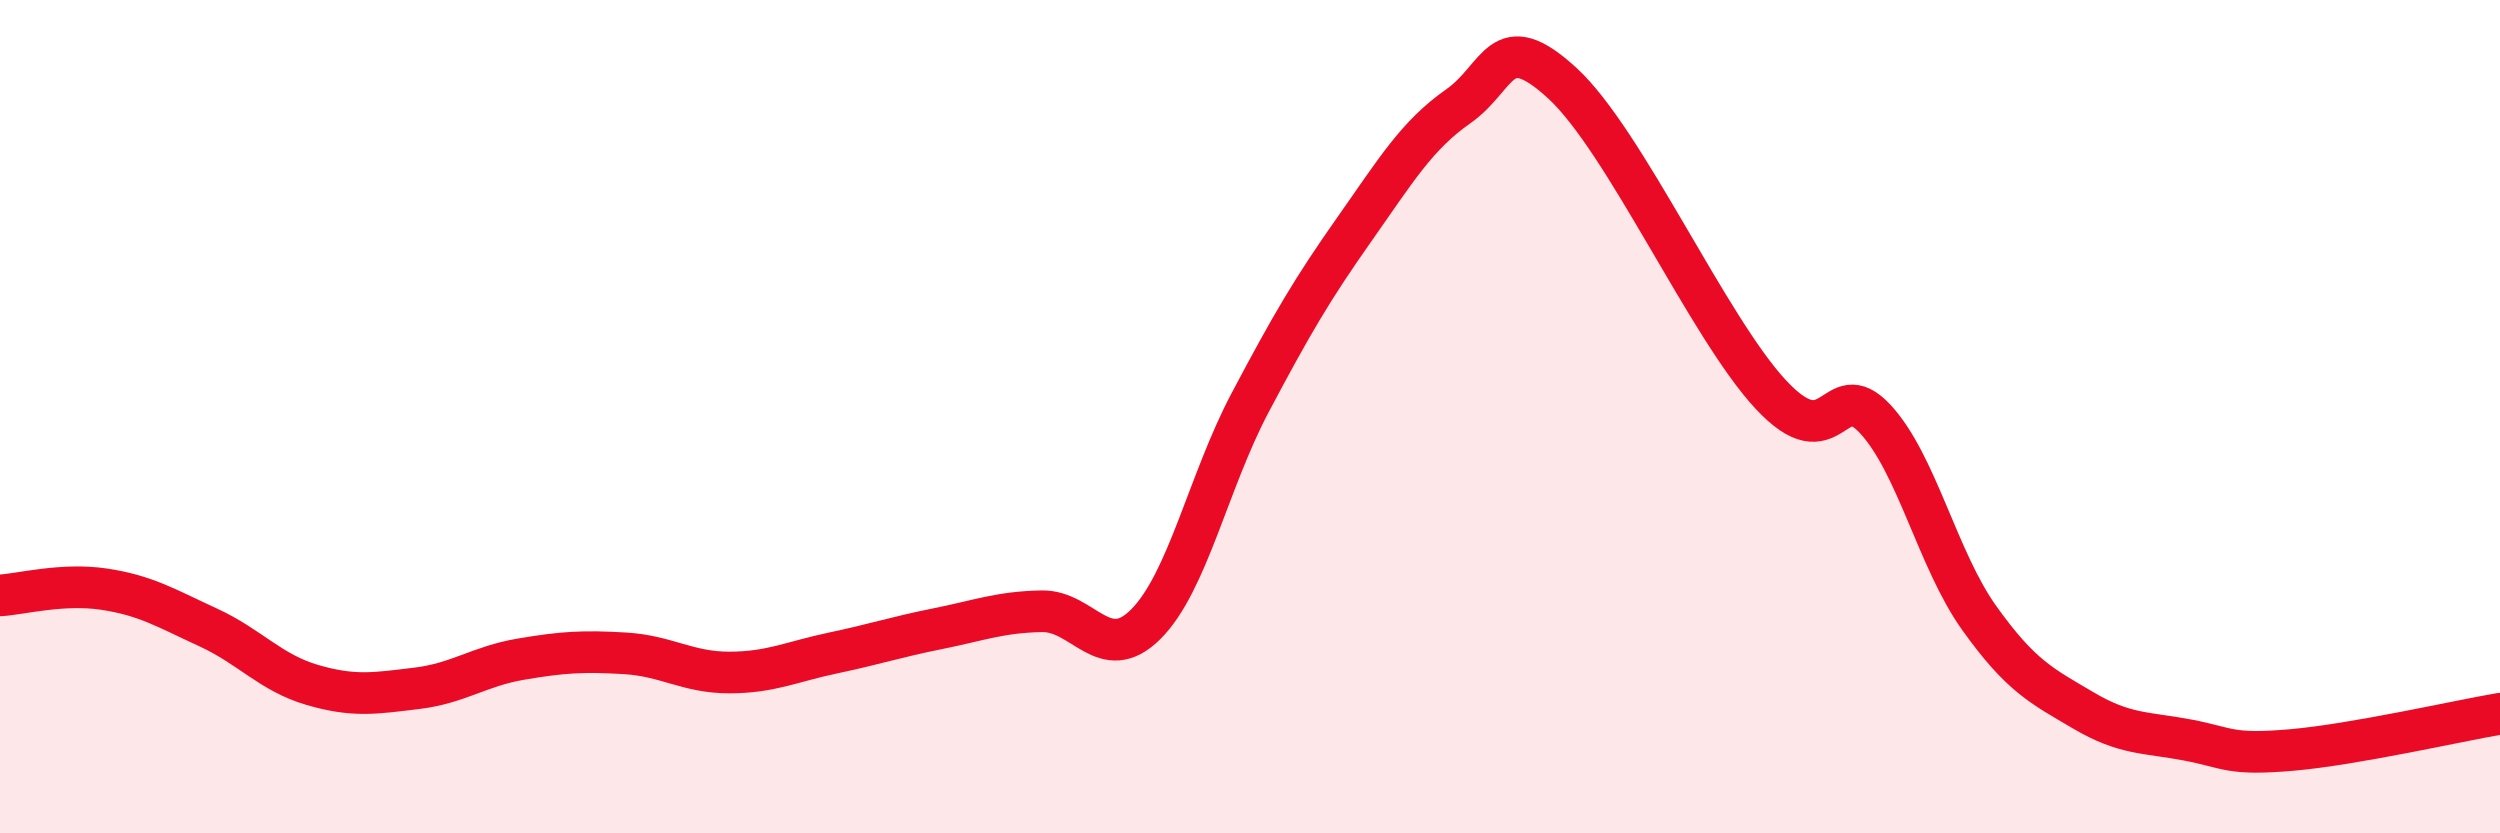
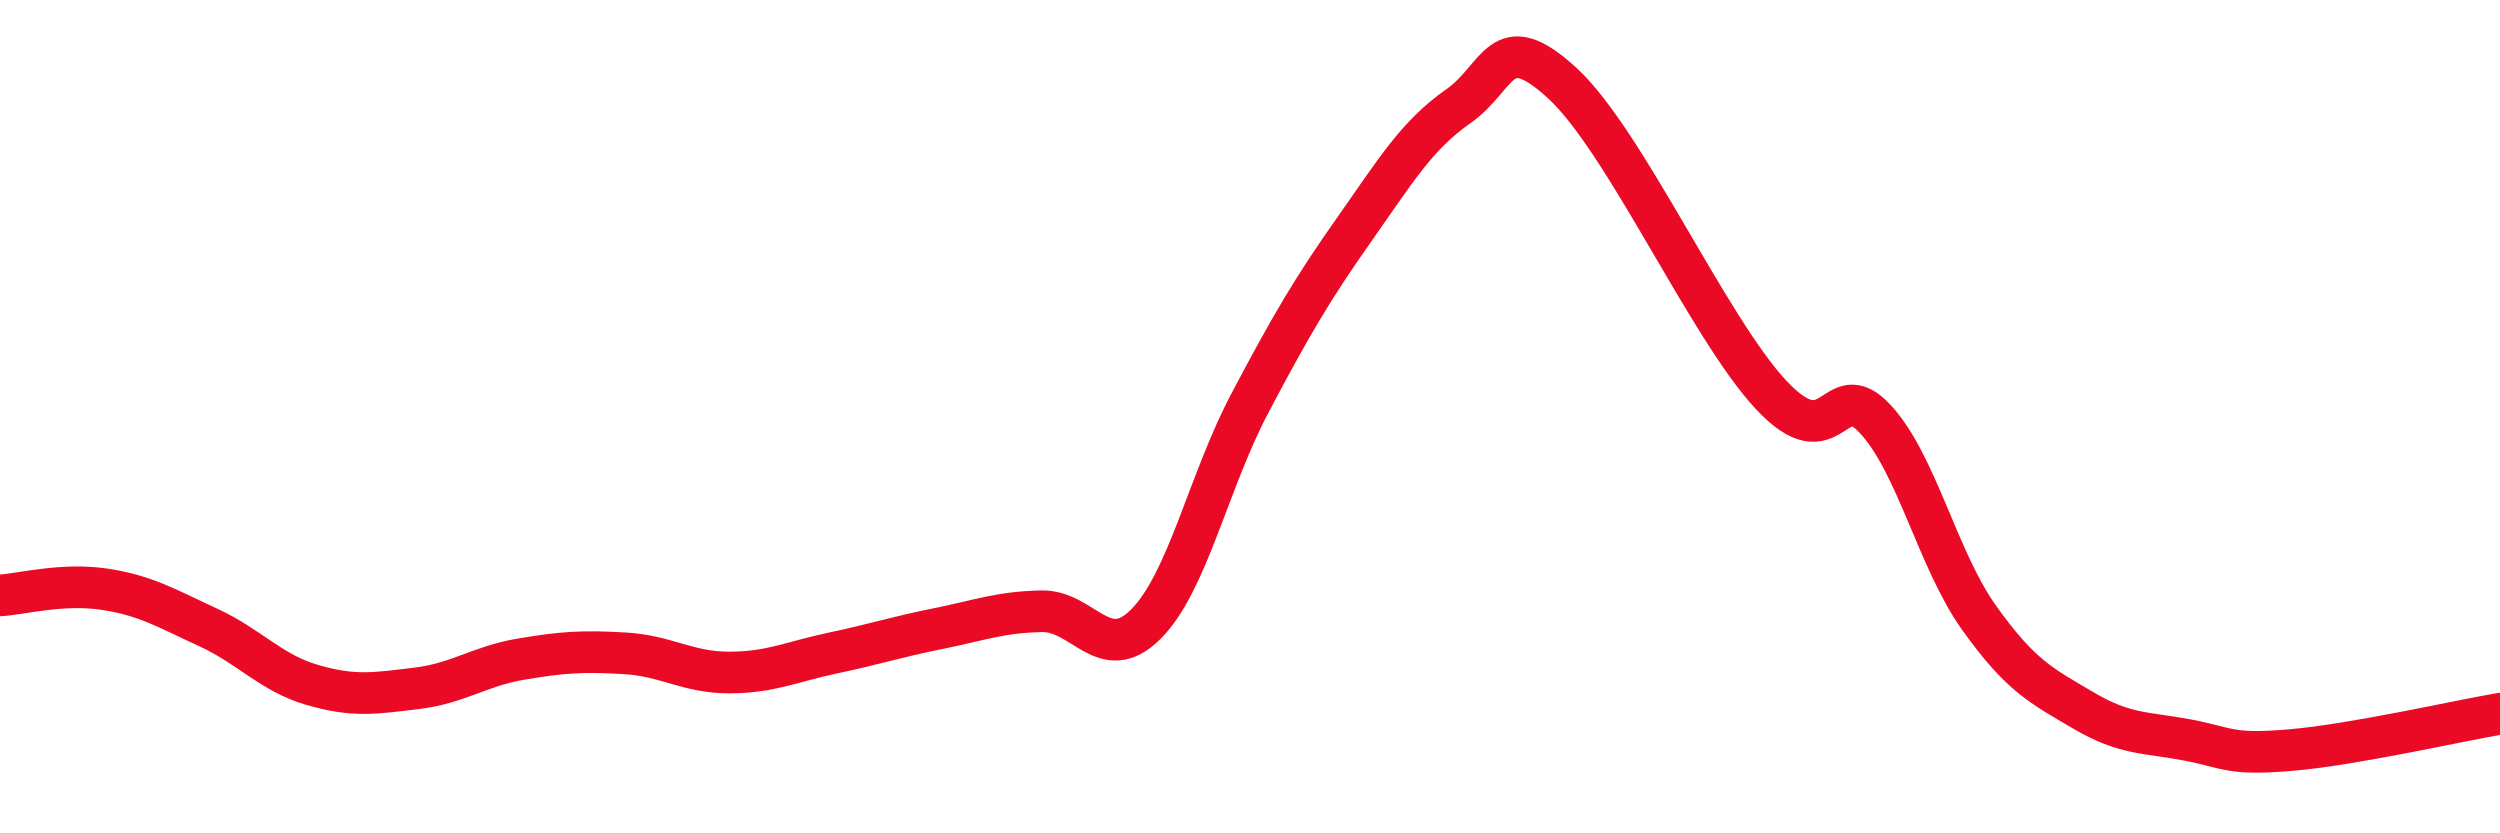
<svg xmlns="http://www.w3.org/2000/svg" width="60" height="20" viewBox="0 0 60 20">
-   <path d="M 0,14.29 C 0.5,14.26 1.5,13.99 2.5,14.14 C 3.5,14.29 4,14.6 5,15.06 C 6,15.52 6.5,16.15 7.5,16.44 C 8.5,16.73 9,16.64 10,16.52 C 11,16.4 11.5,15.99 12.5,15.82 C 13.5,15.65 14,15.62 15,15.68 C 16,15.74 16.5,16.14 17.5,16.14 C 18.5,16.14 19,15.88 20,15.67 C 21,15.46 21.5,15.29 22.5,15.09 C 23.5,14.89 24,14.69 25,14.67 C 26,14.65 26.5,15.98 27.5,14.98 C 28.5,13.98 29,11.56 30,9.67 C 31,7.78 31.5,6.93 32.5,5.51 C 33.5,4.09 34,3.25 35,2.55 C 36,1.85 36,0.62 37.5,2 C 39,3.38 41,7.86 42.5,9.47 C 44,11.08 44,8.98 45,10.05 C 46,11.12 46.5,13.43 47.5,14.83 C 48.5,16.23 49,16.46 50,17.05 C 51,17.64 51.5,17.57 52.5,17.76 C 53.5,17.95 53.5,18.13 55,18 C 56.5,17.87 59,17.3 60,17.13L60 20L0 20Z" fill="#EB0A25" opacity="0.1" stroke-linecap="round" stroke-linejoin="round" />
  <path d="M 0,14.29 C 0.5,14.26 1.5,13.99 2.5,14.14 C 3.5,14.29 4,14.6 5,15.06 C 6,15.52 6.5,16.15 7.5,16.44 C 8.5,16.73 9,16.64 10,16.52 C 11,16.4 11.5,15.99 12.5,15.82 C 13.5,15.65 14,15.62 15,15.68 C 16,15.74 16.5,16.14 17.5,16.14 C 18.5,16.14 19,15.88 20,15.67 C 21,15.46 21.5,15.29 22.5,15.09 C 23.5,14.89 24,14.69 25,14.67 C 26,14.65 26.5,15.98 27.5,14.98 C 28.5,13.98 29,11.56 30,9.67 C 31,7.78 31.5,6.93 32.5,5.51 C 33.5,4.09 34,3.25 35,2.55 C 36,1.85 36,0.62 37.5,2 C 39,3.38 41,7.86 42.5,9.47 C 44,11.08 44,8.98 45,10.05 C 46,11.12 46.5,13.43 47.5,14.83 C 48.5,16.23 49,16.46 50,17.05 C 51,17.64 51.5,17.57 52.5,17.76 C 53.5,17.95 53.5,18.13 55,18 C 56.5,17.87 59,17.3 60,17.13" stroke="#EB0A25" stroke-width="1" fill="none" stroke-linecap="round" stroke-linejoin="round" />
</svg>